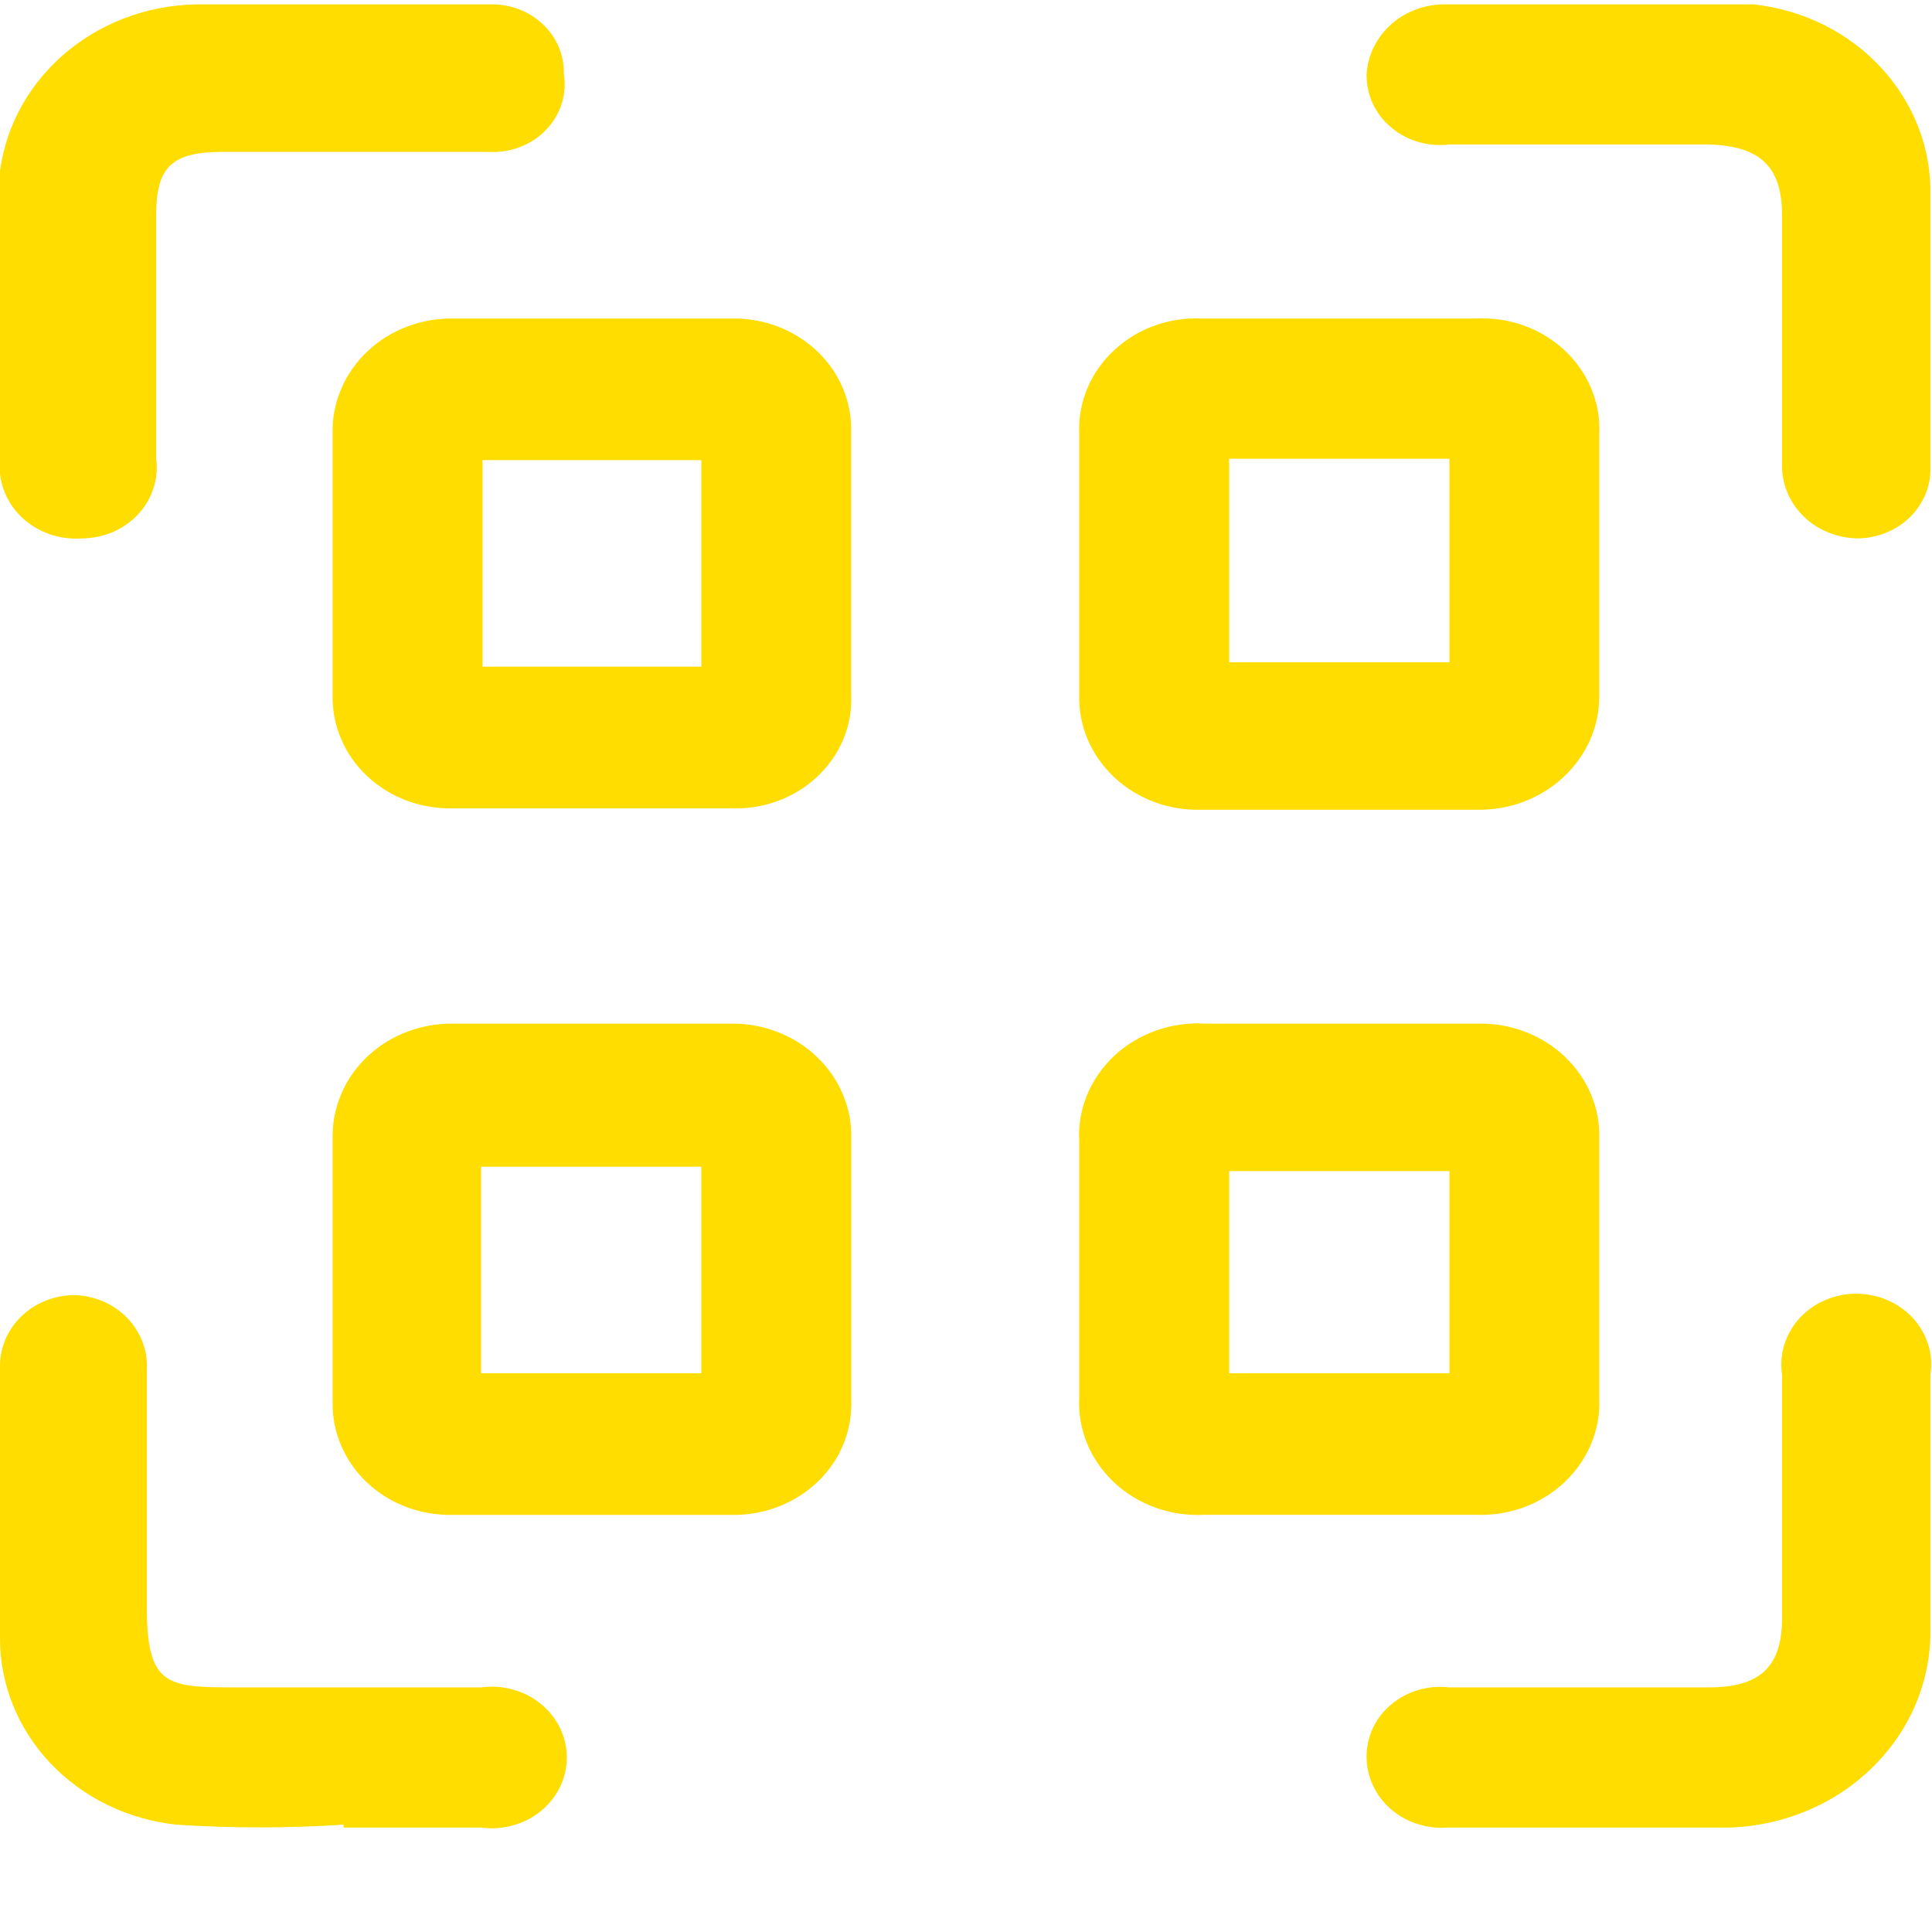
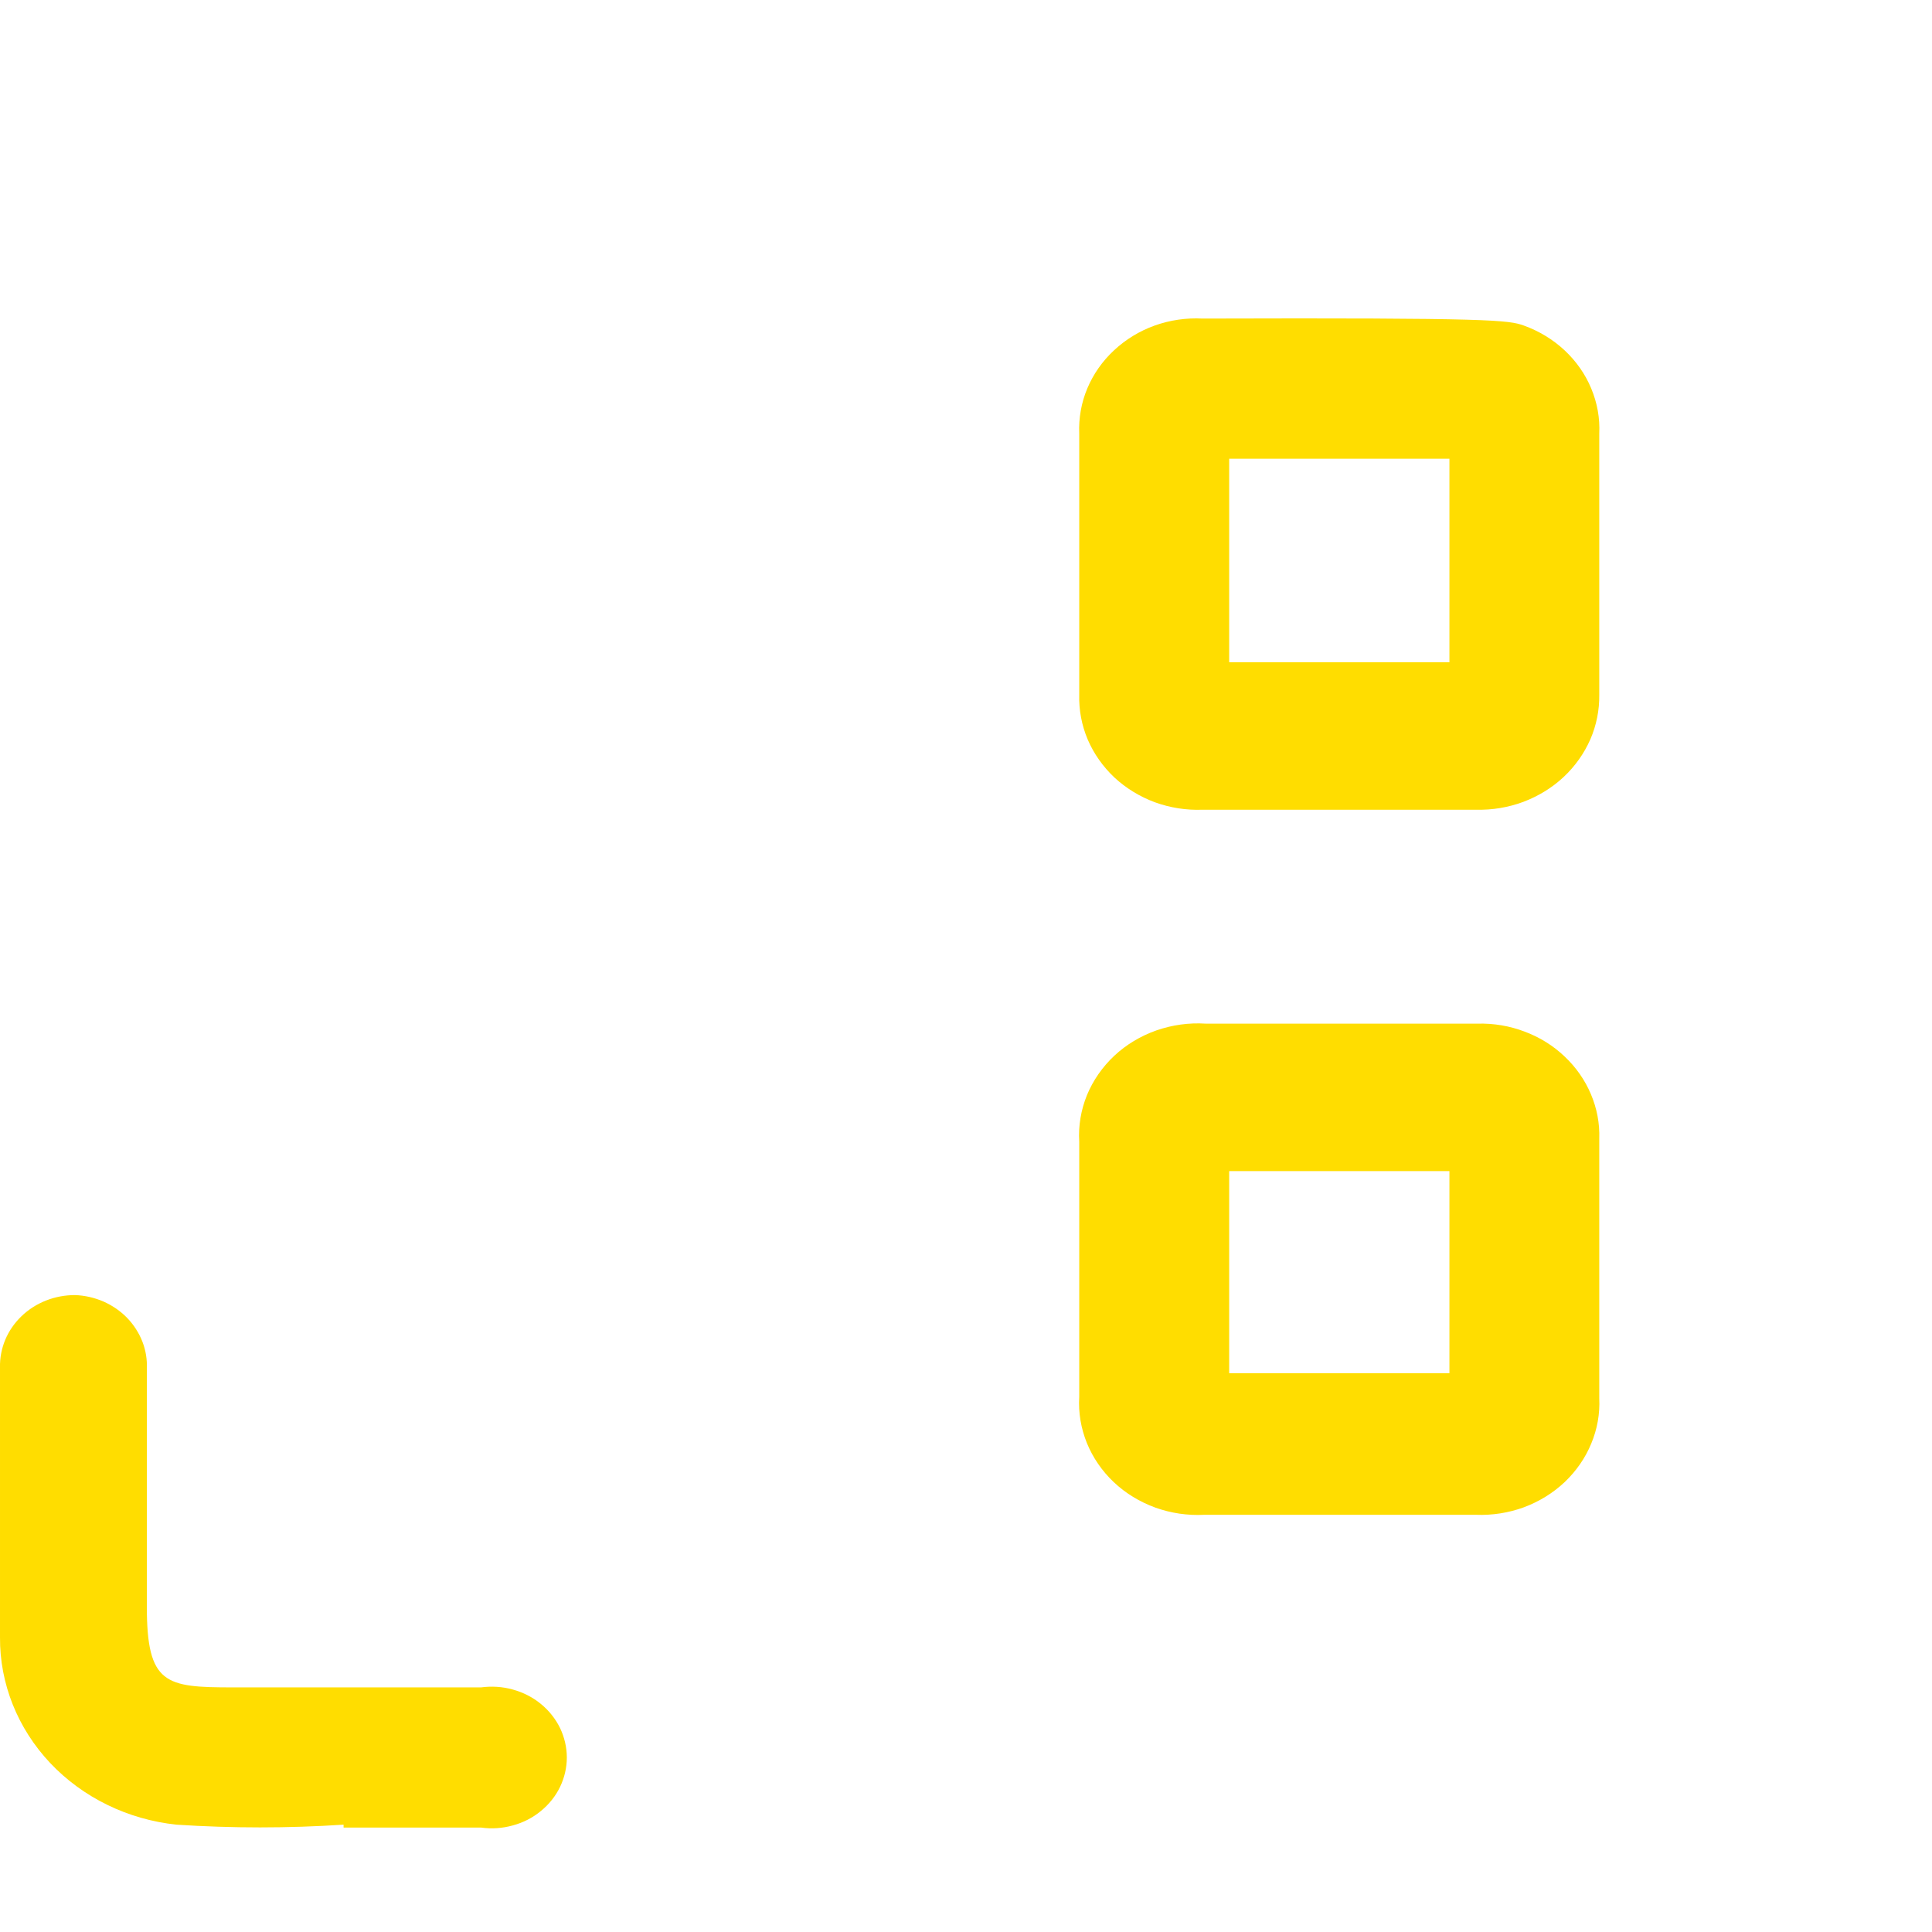
<svg xmlns="http://www.w3.org/2000/svg" width="18" height="18" viewBox="0 0 18 18" fill="none">
  <g clip-path="url(#clip0_4730_79948)">
-     <path d="M5.53 9.537H6.796C6.946 9.533 7.095 9.558 7.235 9.611C7.374 9.664 7.501 9.742 7.607 9.843C7.713 9.943 7.797 10.063 7.852 10.194C7.908 10.326 7.935 10.467 7.931 10.609C7.931 11.415 7.931 12.226 7.931 13.042C7.936 13.181 7.912 13.321 7.859 13.452C7.806 13.583 7.725 13.702 7.622 13.802C7.518 13.902 7.394 13.982 7.257 14.035C7.12 14.089 6.973 14.116 6.825 14.114H4.22C4.073 14.117 3.927 14.093 3.79 14.042C3.653 13.991 3.529 13.914 3.424 13.817C3.319 13.719 3.237 13.603 3.181 13.474C3.125 13.346 3.097 13.208 3.099 13.069C3.099 12.231 3.099 11.406 3.099 10.582C3.099 10.443 3.129 10.306 3.185 10.179C3.241 10.051 3.324 9.935 3.429 9.838C3.533 9.741 3.656 9.664 3.792 9.613C3.928 9.561 4.073 9.535 4.22 9.537H5.53ZM4.482 12.794H6.534V10.87H4.482V12.794Z" fill="#FFDD00" />
-     <path d="M12.47 7.544H11.204C11.053 7.55 10.902 7.526 10.761 7.475C10.62 7.423 10.491 7.344 10.383 7.244C10.276 7.143 10.191 7.023 10.134 6.89C10.078 6.758 10.051 6.615 10.055 6.472V4.04C10.049 3.896 10.074 3.753 10.13 3.619C10.186 3.486 10.27 3.365 10.379 3.264C10.487 3.163 10.616 3.084 10.758 3.033C10.901 2.982 11.053 2.96 11.204 2.968H13.751C13.903 2.96 14.055 2.982 14.197 3.033C14.339 3.084 14.469 3.163 14.577 3.264C14.685 3.365 14.77 3.486 14.825 3.619C14.881 3.753 14.907 3.896 14.9 4.04V6.472C14.902 6.615 14.874 6.756 14.817 6.888C14.759 7.02 14.675 7.139 14.567 7.24C14.46 7.34 14.332 7.418 14.192 7.471C14.052 7.523 13.902 7.548 13.751 7.544H12.47ZM11.452 6.17H13.504V4.274H11.452V6.17Z" fill="#FFDD00" />
+     <path d="M12.47 7.544H11.204C11.053 7.55 10.902 7.526 10.761 7.475C10.62 7.423 10.491 7.344 10.383 7.244C10.276 7.143 10.191 7.023 10.134 6.89C10.078 6.758 10.051 6.615 10.055 6.472V4.04C10.049 3.896 10.074 3.753 10.13 3.619C10.186 3.486 10.27 3.365 10.379 3.264C10.487 3.163 10.616 3.084 10.758 3.033C10.901 2.982 11.053 2.96 11.204 2.968C13.903 2.96 14.055 2.982 14.197 3.033C14.339 3.084 14.469 3.163 14.577 3.264C14.685 3.365 14.77 3.486 14.825 3.619C14.881 3.753 14.907 3.896 14.9 4.04V6.472C14.902 6.615 14.874 6.756 14.817 6.888C14.759 7.02 14.675 7.139 14.567 7.24C14.46 7.34 14.332 7.418 14.192 7.471C14.052 7.523 13.902 7.548 13.751 7.544H12.47ZM11.452 6.17H13.504V4.274H11.452V6.17Z" fill="#FFDD00" />
    <path d="M12.499 9.537H13.765C13.916 9.533 14.065 9.558 14.204 9.611C14.344 9.663 14.471 9.742 14.577 9.843C14.683 9.943 14.767 10.063 14.822 10.194C14.878 10.326 14.905 10.467 14.9 10.609V13.028C14.907 13.172 14.881 13.316 14.825 13.45C14.77 13.584 14.685 13.706 14.578 13.808C14.47 13.91 14.34 13.99 14.198 14.043C14.056 14.095 13.903 14.119 13.751 14.113H11.219C11.064 14.121 10.909 14.098 10.764 14.046C10.619 13.993 10.487 13.913 10.377 13.809C10.267 13.705 10.182 13.581 10.126 13.444C10.071 13.307 10.046 13.161 10.055 13.014V10.636C10.046 10.489 10.071 10.341 10.127 10.203C10.184 10.065 10.271 9.94 10.382 9.836C10.493 9.732 10.627 9.652 10.774 9.6C10.921 9.549 11.077 9.527 11.233 9.537H12.499ZM13.504 10.911H11.452V12.794H13.504V10.911Z" fill="#FFDD00" />
-     <path d="M7.93 5.249C7.93 5.648 7.93 6.06 7.93 6.472C7.937 6.614 7.912 6.756 7.857 6.888C7.802 7.02 7.718 7.139 7.611 7.239C7.504 7.339 7.376 7.416 7.236 7.466C7.095 7.517 6.945 7.538 6.795 7.531H4.22C4.072 7.534 3.924 7.51 3.786 7.458C3.649 7.406 3.523 7.328 3.419 7.229C3.314 7.13 3.231 7.012 3.177 6.882C3.122 6.752 3.095 6.612 3.099 6.472C3.099 5.666 3.099 4.855 3.099 4.04C3.095 3.898 3.122 3.757 3.178 3.625C3.233 3.494 3.317 3.374 3.423 3.274C3.529 3.173 3.656 3.094 3.795 3.042C3.935 2.989 4.084 2.964 4.234 2.968H6.81C6.958 2.964 7.106 2.989 7.243 3.041C7.381 3.093 7.506 3.171 7.611 3.27C7.716 3.369 7.798 3.487 7.853 3.617C7.908 3.747 7.934 3.886 7.93 4.026C7.93 4.439 7.93 4.837 7.93 5.249ZM4.496 6.211H6.534V4.287H4.496V6.211Z" fill="#FFDD00" />
-     <path d="M14.784 17.027H13.489C13.393 17.035 13.296 17.023 13.204 16.993C13.112 16.964 13.028 16.916 12.957 16.854C12.886 16.792 12.829 16.717 12.791 16.633C12.752 16.549 12.732 16.459 12.732 16.367C12.732 16.275 12.752 16.184 12.791 16.099C12.831 16.015 12.889 15.94 12.963 15.879C13.036 15.818 13.122 15.772 13.215 15.745C13.308 15.717 13.407 15.71 13.504 15.721H15.919C16.399 15.721 16.603 15.529 16.603 15.075V12.808C16.589 12.714 16.596 12.619 16.624 12.528C16.652 12.437 16.701 12.353 16.766 12.281C16.832 12.21 16.913 12.152 17.004 12.113C17.095 12.074 17.194 12.053 17.294 12.053C17.395 12.053 17.494 12.074 17.585 12.113C17.676 12.152 17.757 12.21 17.823 12.281C17.888 12.353 17.937 12.437 17.965 12.528C17.993 12.619 18 12.714 17.985 12.808C17.985 13.591 17.985 14.374 17.985 15.158C17.991 15.405 17.944 15.65 17.847 15.88C17.75 16.109 17.604 16.317 17.419 16.492C17.234 16.667 17.014 16.804 16.771 16.896C16.528 16.988 16.268 17.033 16.006 17.027H14.784Z" fill="#FFDD00" />
-     <path d="M-2.16402e-05 3.05C-0.029 2.565 -0.029 2.079 -2.16421e-05 1.594C0.058 1.158 0.284 0.758 0.637 0.471C0.989 0.184 1.441 0.031 1.906 0.041H4.555C4.646 0.037 4.738 0.051 4.823 0.082C4.909 0.113 4.987 0.16 5.052 0.221C5.118 0.281 5.169 0.354 5.204 0.434C5.238 0.514 5.255 0.6 5.253 0.687C5.269 0.781 5.262 0.877 5.232 0.969C5.203 1.06 5.152 1.144 5.083 1.214C5.015 1.284 4.93 1.339 4.836 1.373C4.742 1.408 4.641 1.422 4.54 1.415H2.081C1.601 1.415 1.455 1.552 1.455 2.006C1.455 2.789 1.455 3.518 1.455 4.274C1.467 4.366 1.459 4.459 1.43 4.548C1.402 4.637 1.354 4.719 1.289 4.789C1.224 4.859 1.145 4.916 1.056 4.955C0.966 4.994 0.87 5.014 0.771 5.016C0.666 5.024 0.561 5.011 0.462 4.977C0.363 4.942 0.274 4.888 0.2 4.817C0.126 4.746 0.07 4.66 0.036 4.566C0.001 4.472 -0.011 4.372 -2.16421e-05 4.274L-2.16402e-05 3.05Z" fill="#FFDD00" />
-     <path d="M14.799 0.041C15.312 0.013 15.827 0.013 16.341 0.041C16.802 0.092 17.225 0.303 17.529 0.634C17.833 0.964 17.996 1.39 17.985 1.827C17.985 2.661 17.985 3.499 17.985 4.342C17.989 4.429 17.975 4.516 17.942 4.598C17.909 4.679 17.86 4.754 17.796 4.817C17.732 4.88 17.655 4.93 17.57 4.964C17.485 4.998 17.394 5.016 17.302 5.016C17.208 5.014 17.116 4.995 17.03 4.959C16.944 4.924 16.866 4.873 16.802 4.809C16.737 4.745 16.686 4.67 16.652 4.587C16.618 4.505 16.601 4.417 16.603 4.329V2.006C16.603 1.552 16.399 1.36 15.919 1.346C15.119 1.346 14.304 1.346 13.504 1.346C13.407 1.358 13.308 1.35 13.215 1.323C13.122 1.296 13.036 1.25 12.963 1.189C12.889 1.128 12.831 1.052 12.791 0.968C12.752 0.884 12.732 0.793 12.732 0.7C12.736 0.61 12.759 0.521 12.799 0.439C12.839 0.357 12.896 0.284 12.966 0.222C13.036 0.161 13.119 0.114 13.208 0.082C13.298 0.051 13.394 0.037 13.489 0.041H14.799Z" fill="#FFDD00" />
    <path d="M3.201 17C2.683 17.034 2.163 17.034 1.644 17C1.19 16.952 0.771 16.747 0.467 16.425C0.164 16.103 -0.003 15.686 2.95335e-05 15.254C2.95335e-05 14.416 2.95335e-05 13.578 2.95335e-05 12.739C-0.002 12.651 0.015 12.564 0.049 12.482C0.083 12.401 0.134 12.327 0.199 12.264C0.264 12.201 0.342 12.151 0.428 12.117C0.514 12.083 0.606 12.066 0.698 12.066C0.79 12.069 0.88 12.09 0.964 12.126C1.047 12.163 1.122 12.214 1.184 12.278C1.246 12.342 1.294 12.417 1.326 12.498C1.358 12.58 1.372 12.666 1.368 12.753C1.368 13.495 1.368 14.237 1.368 14.966C1.368 15.694 1.542 15.721 2.168 15.721H4.482C4.581 15.708 4.682 15.714 4.778 15.741C4.875 15.768 4.964 15.813 5.039 15.875C5.115 15.937 5.176 16.014 5.218 16.1C5.259 16.186 5.281 16.28 5.281 16.374C5.281 16.469 5.259 16.562 5.218 16.648C5.176 16.735 5.115 16.811 5.039 16.873C4.964 16.935 4.875 16.981 4.778 17.007C4.682 17.034 4.581 17.041 4.482 17.027H3.201V17Z" fill="#FFDD00" />
  </g>
  <defs>
    <clipPath id="clip0_4730_79948">
      <rect width="18" height="17" fill="white" transform="translate(0 0.041)" />
    </clipPath>
  </defs>
</svg>